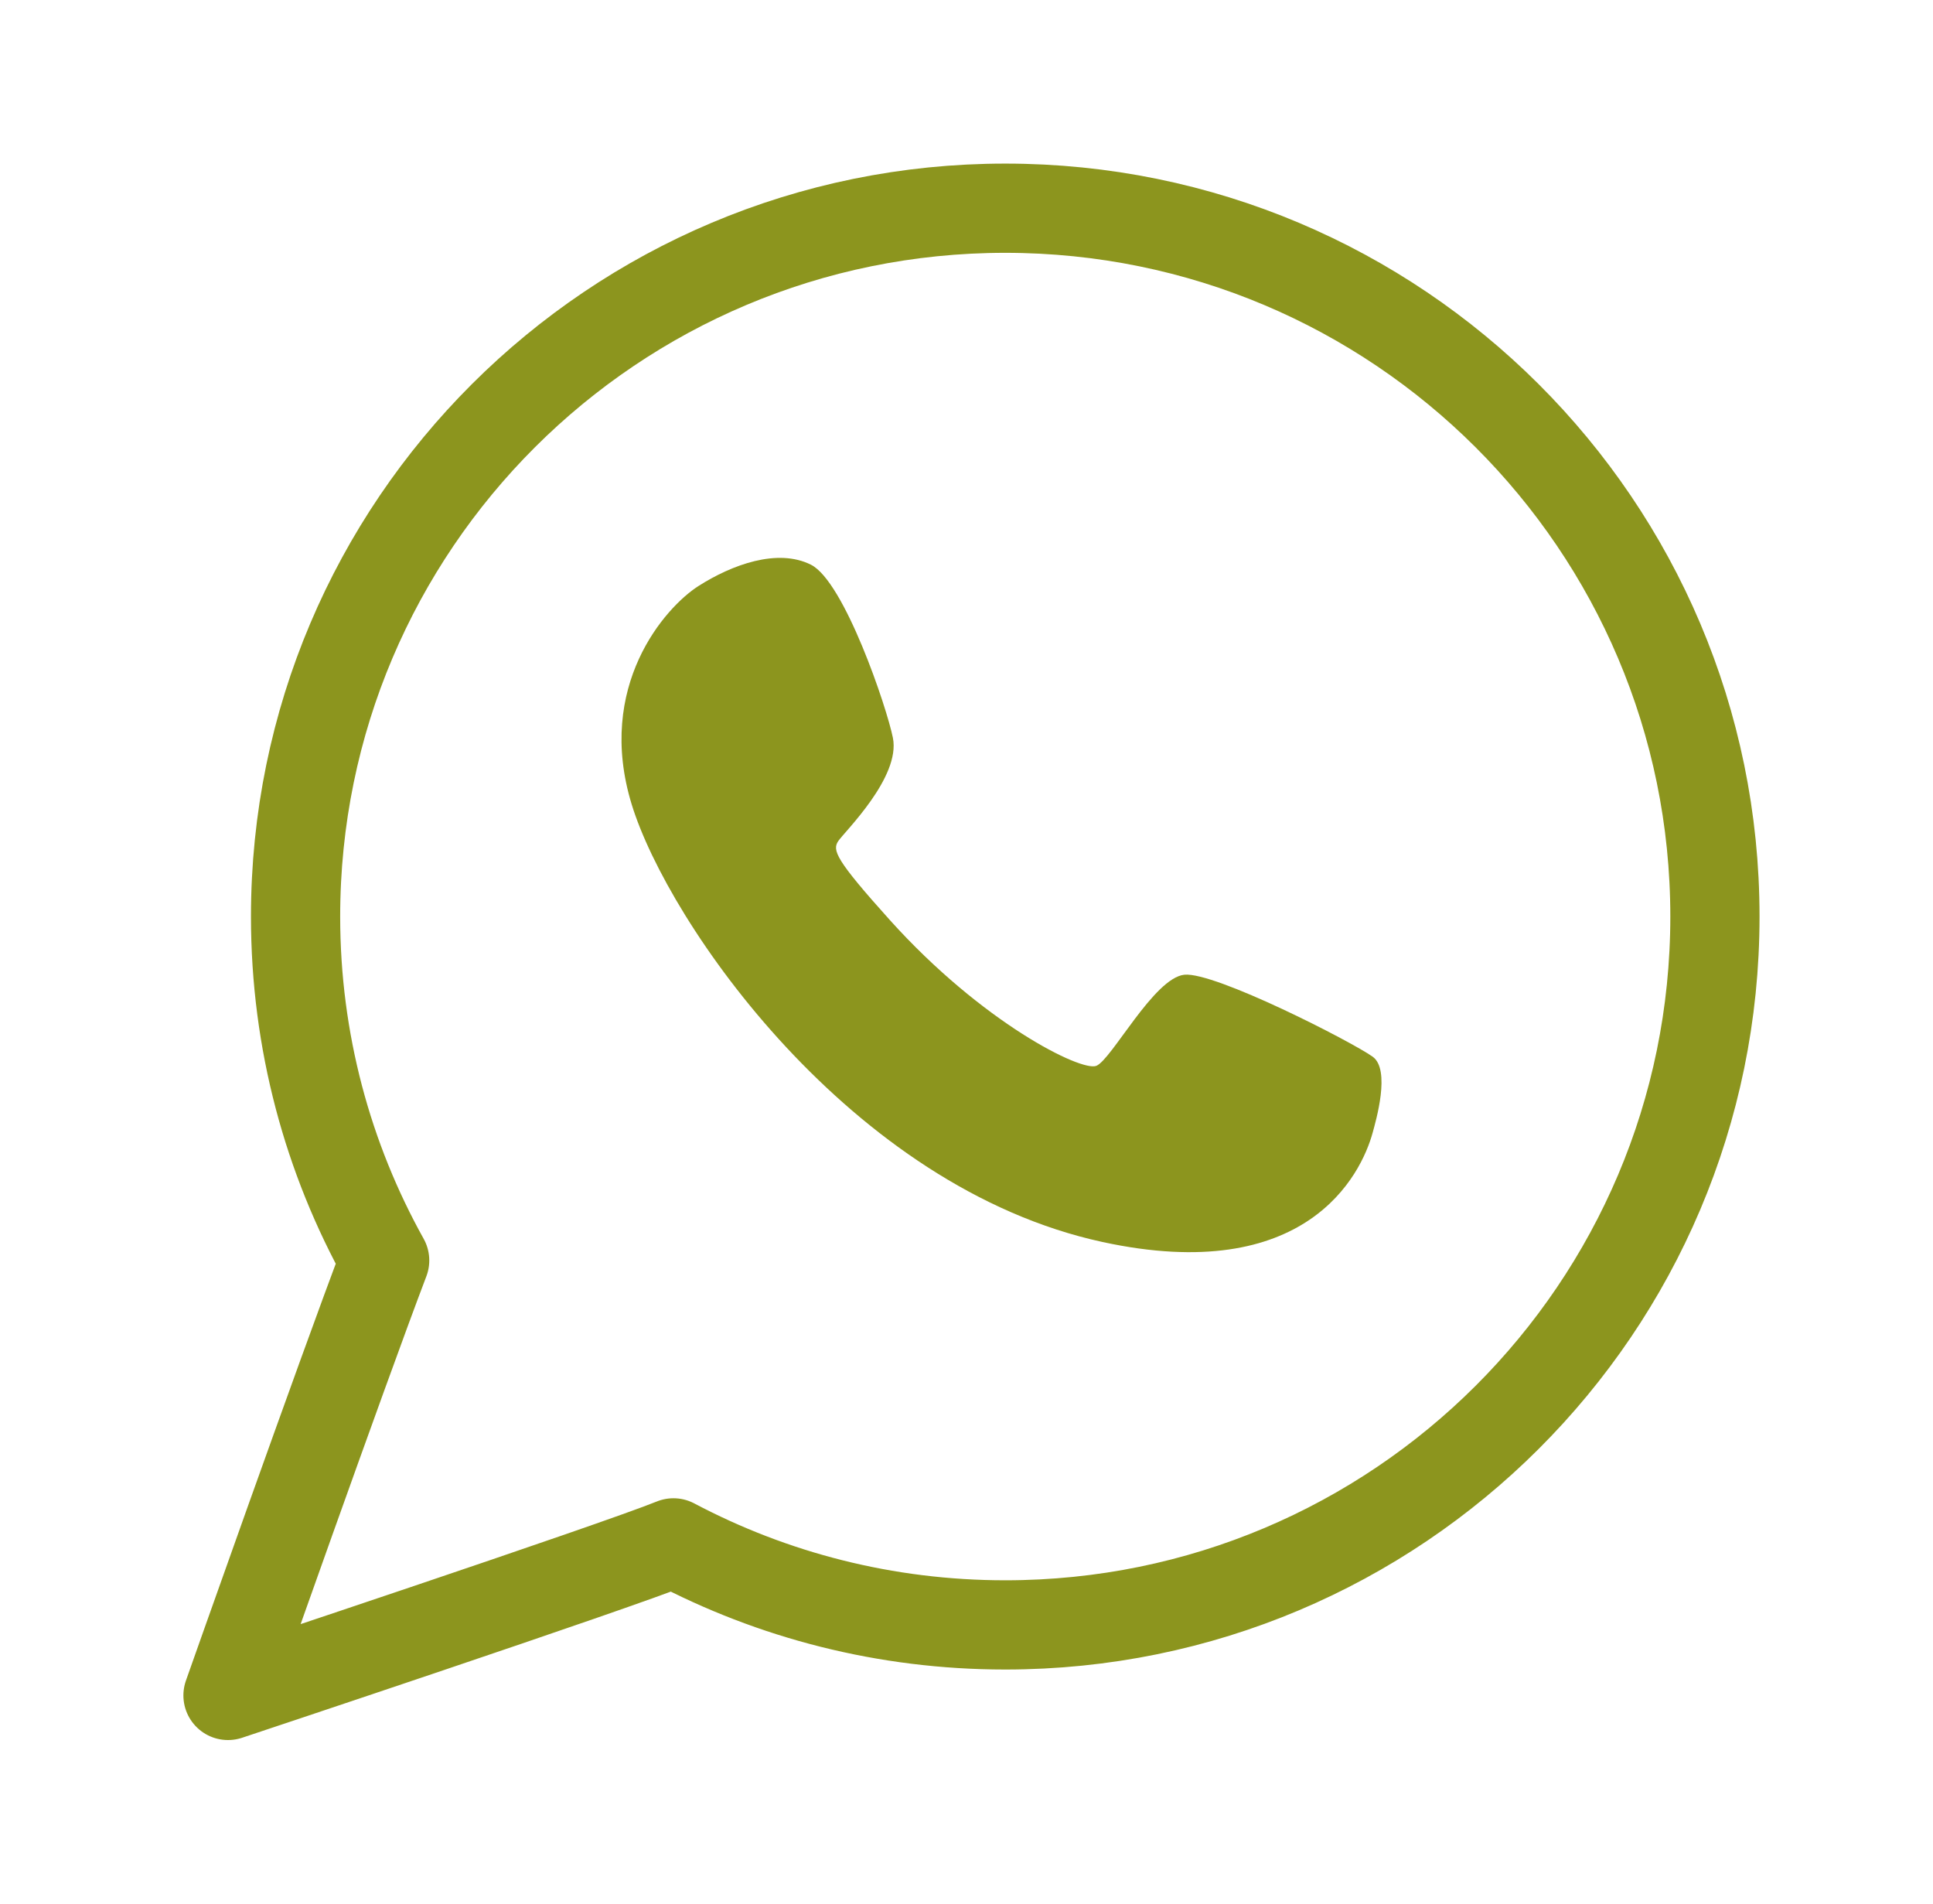
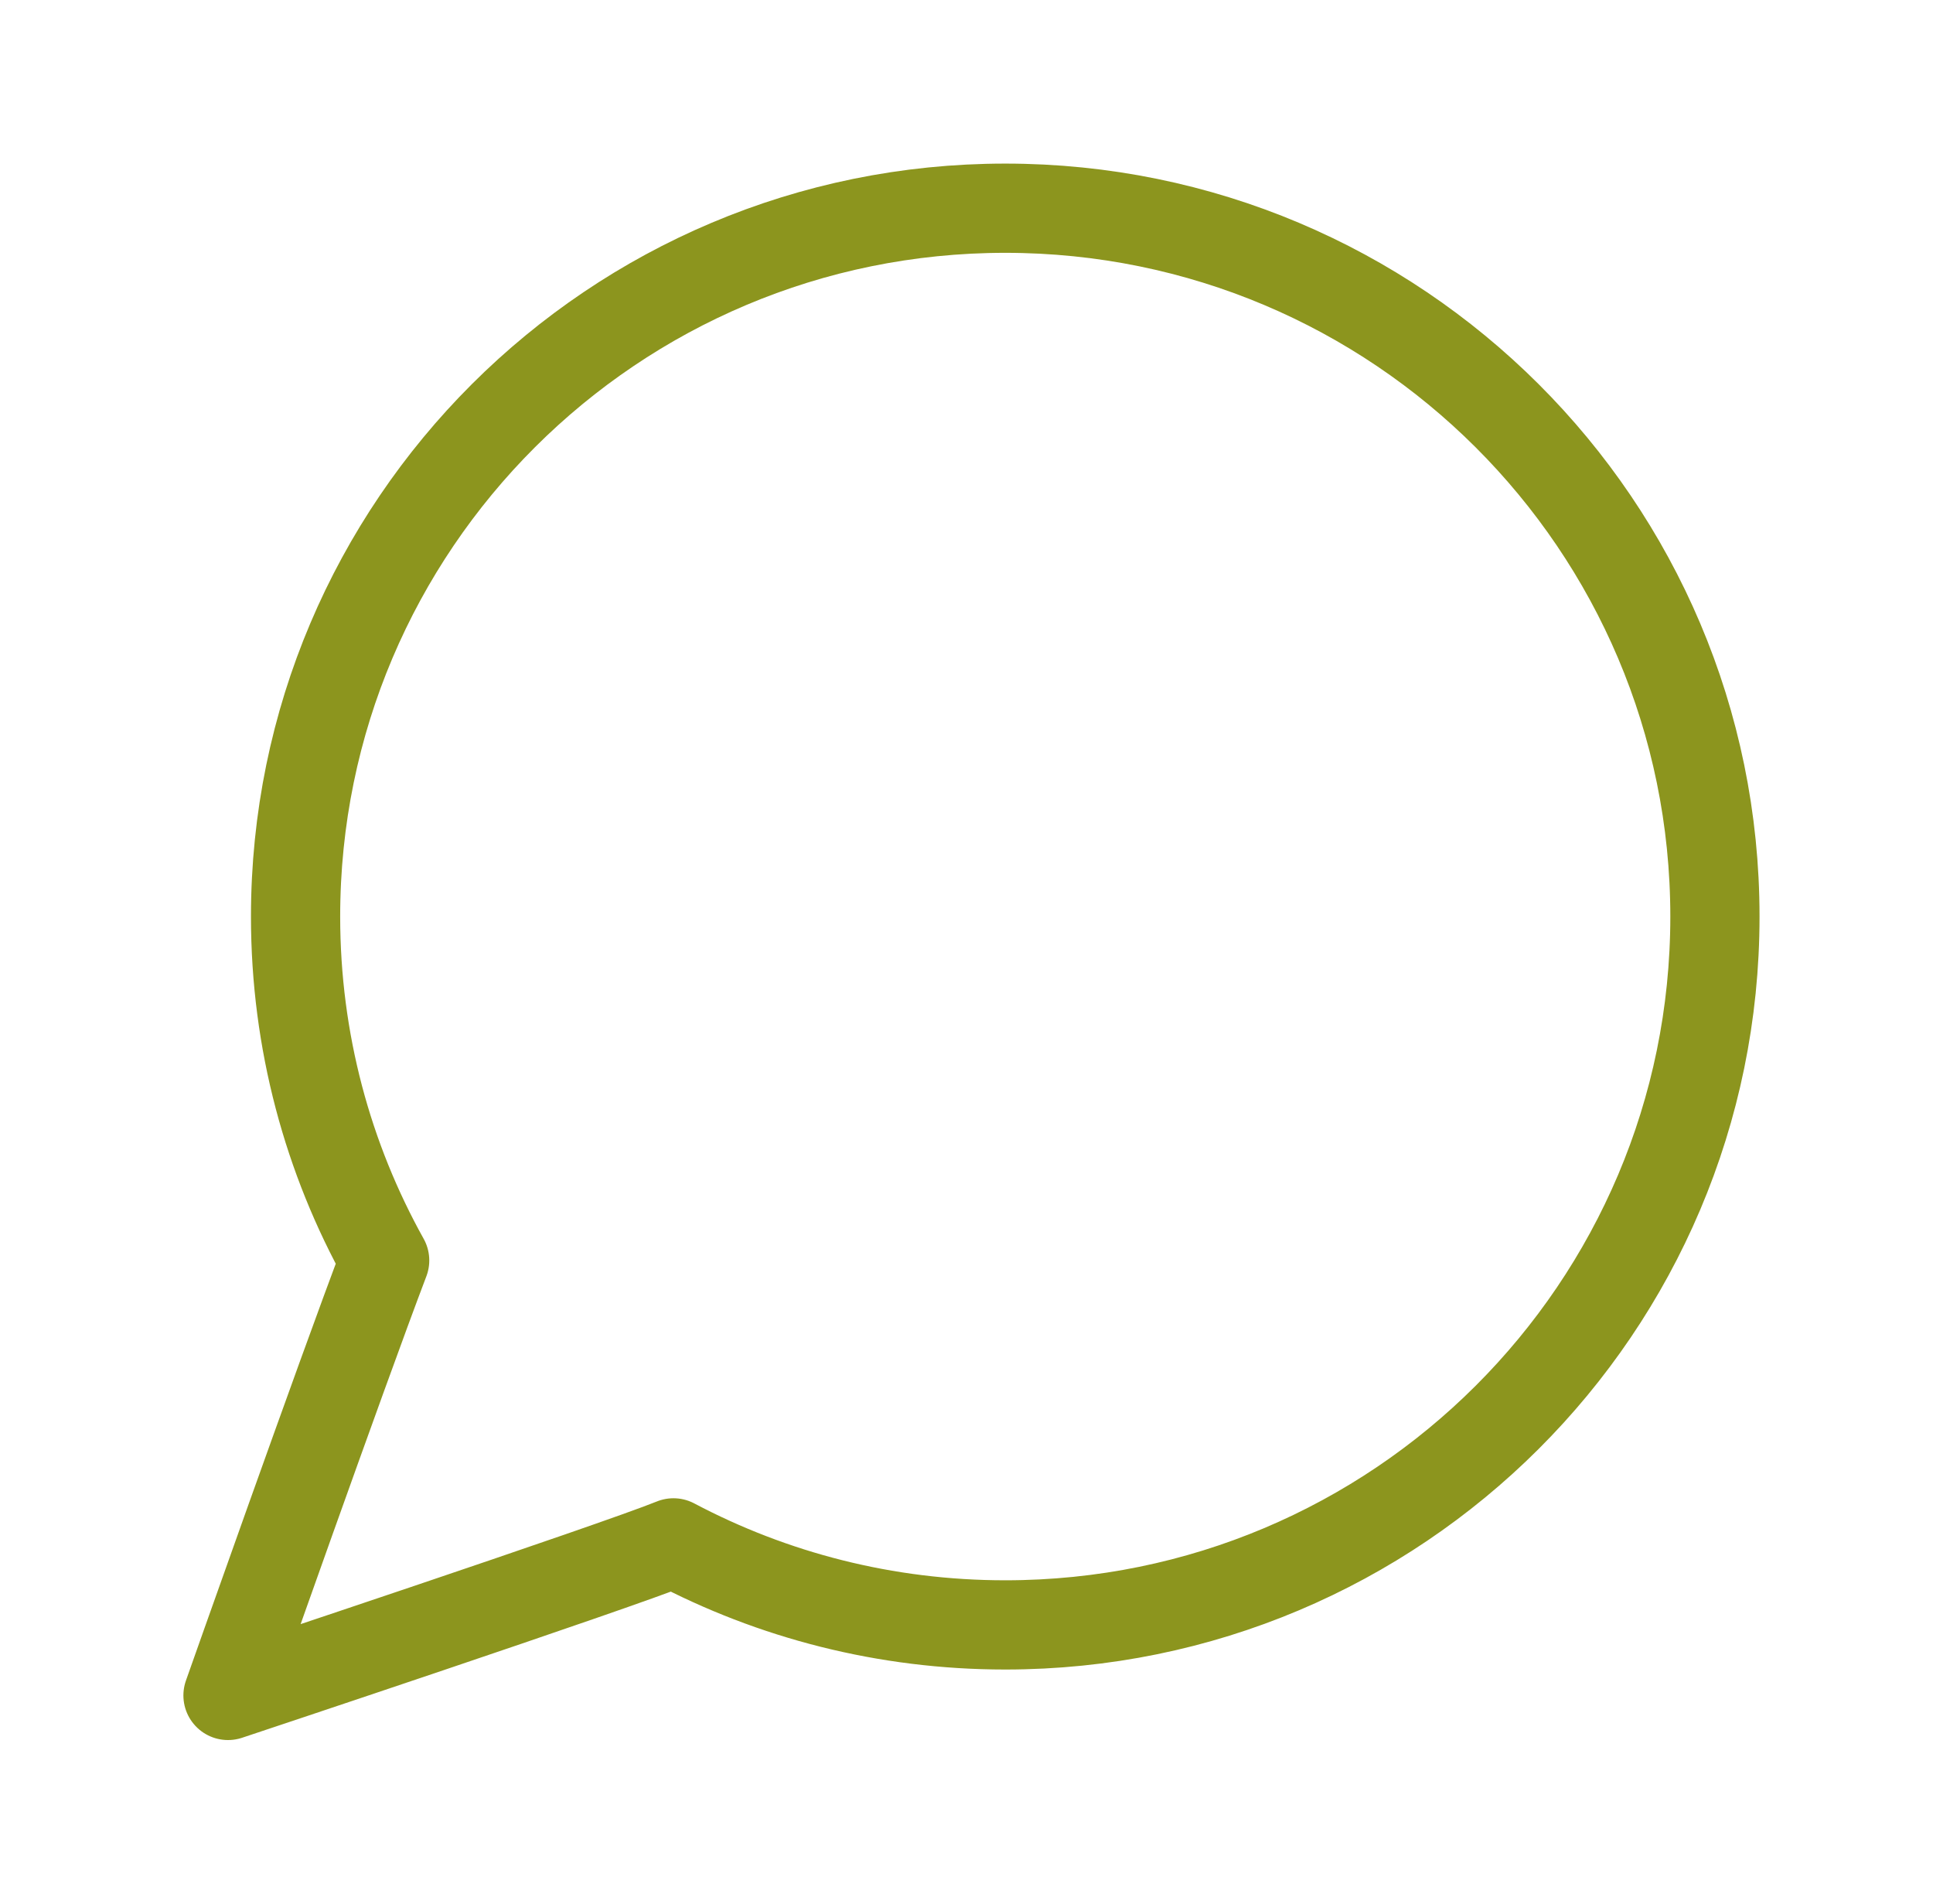
<svg xmlns="http://www.w3.org/2000/svg" width="65" height="64" viewBox="0 0 65 64" fill="none">
  <path d="M57.667 30.814C57.667 43.967 46.983 54.629 33.803 54.629C29.773 54.629 25.976 53.632 22.646 51.871C20.683 52.67 7.667 57 7.667 57C7.667 57 11.489 46.175 12.935 42.376C11.027 38.952 9.939 35.01 9.939 30.814C9.939 17.662 20.623 7 33.803 7C46.983 7 57.667 17.662 57.667 30.814Z" stroke="#8C951E" stroke-width="3" stroke-linejoin="round" />
-   <path d="M27.268 18.985C28.391 19.547 29.821 23.784 30.025 24.805C30.291 26.132 28.391 27.971 28.187 28.277C27.983 28.583 28.085 28.889 29.923 30.932C33.028 34.381 36.356 36.037 36.866 35.833C37.377 35.629 38.806 32.872 39.827 32.77C40.848 32.667 45.443 35.016 46.158 35.526C46.77 35.964 46.265 37.685 46.158 38.079C45.768 39.509 43.911 43.239 37.07 41.755C28.596 39.917 22.469 31.034 21.244 27.052C20.018 23.069 22.367 20.414 23.49 19.7C24.613 18.985 26.145 18.423 27.268 18.985Z" fill="#8C951E" />
</svg>